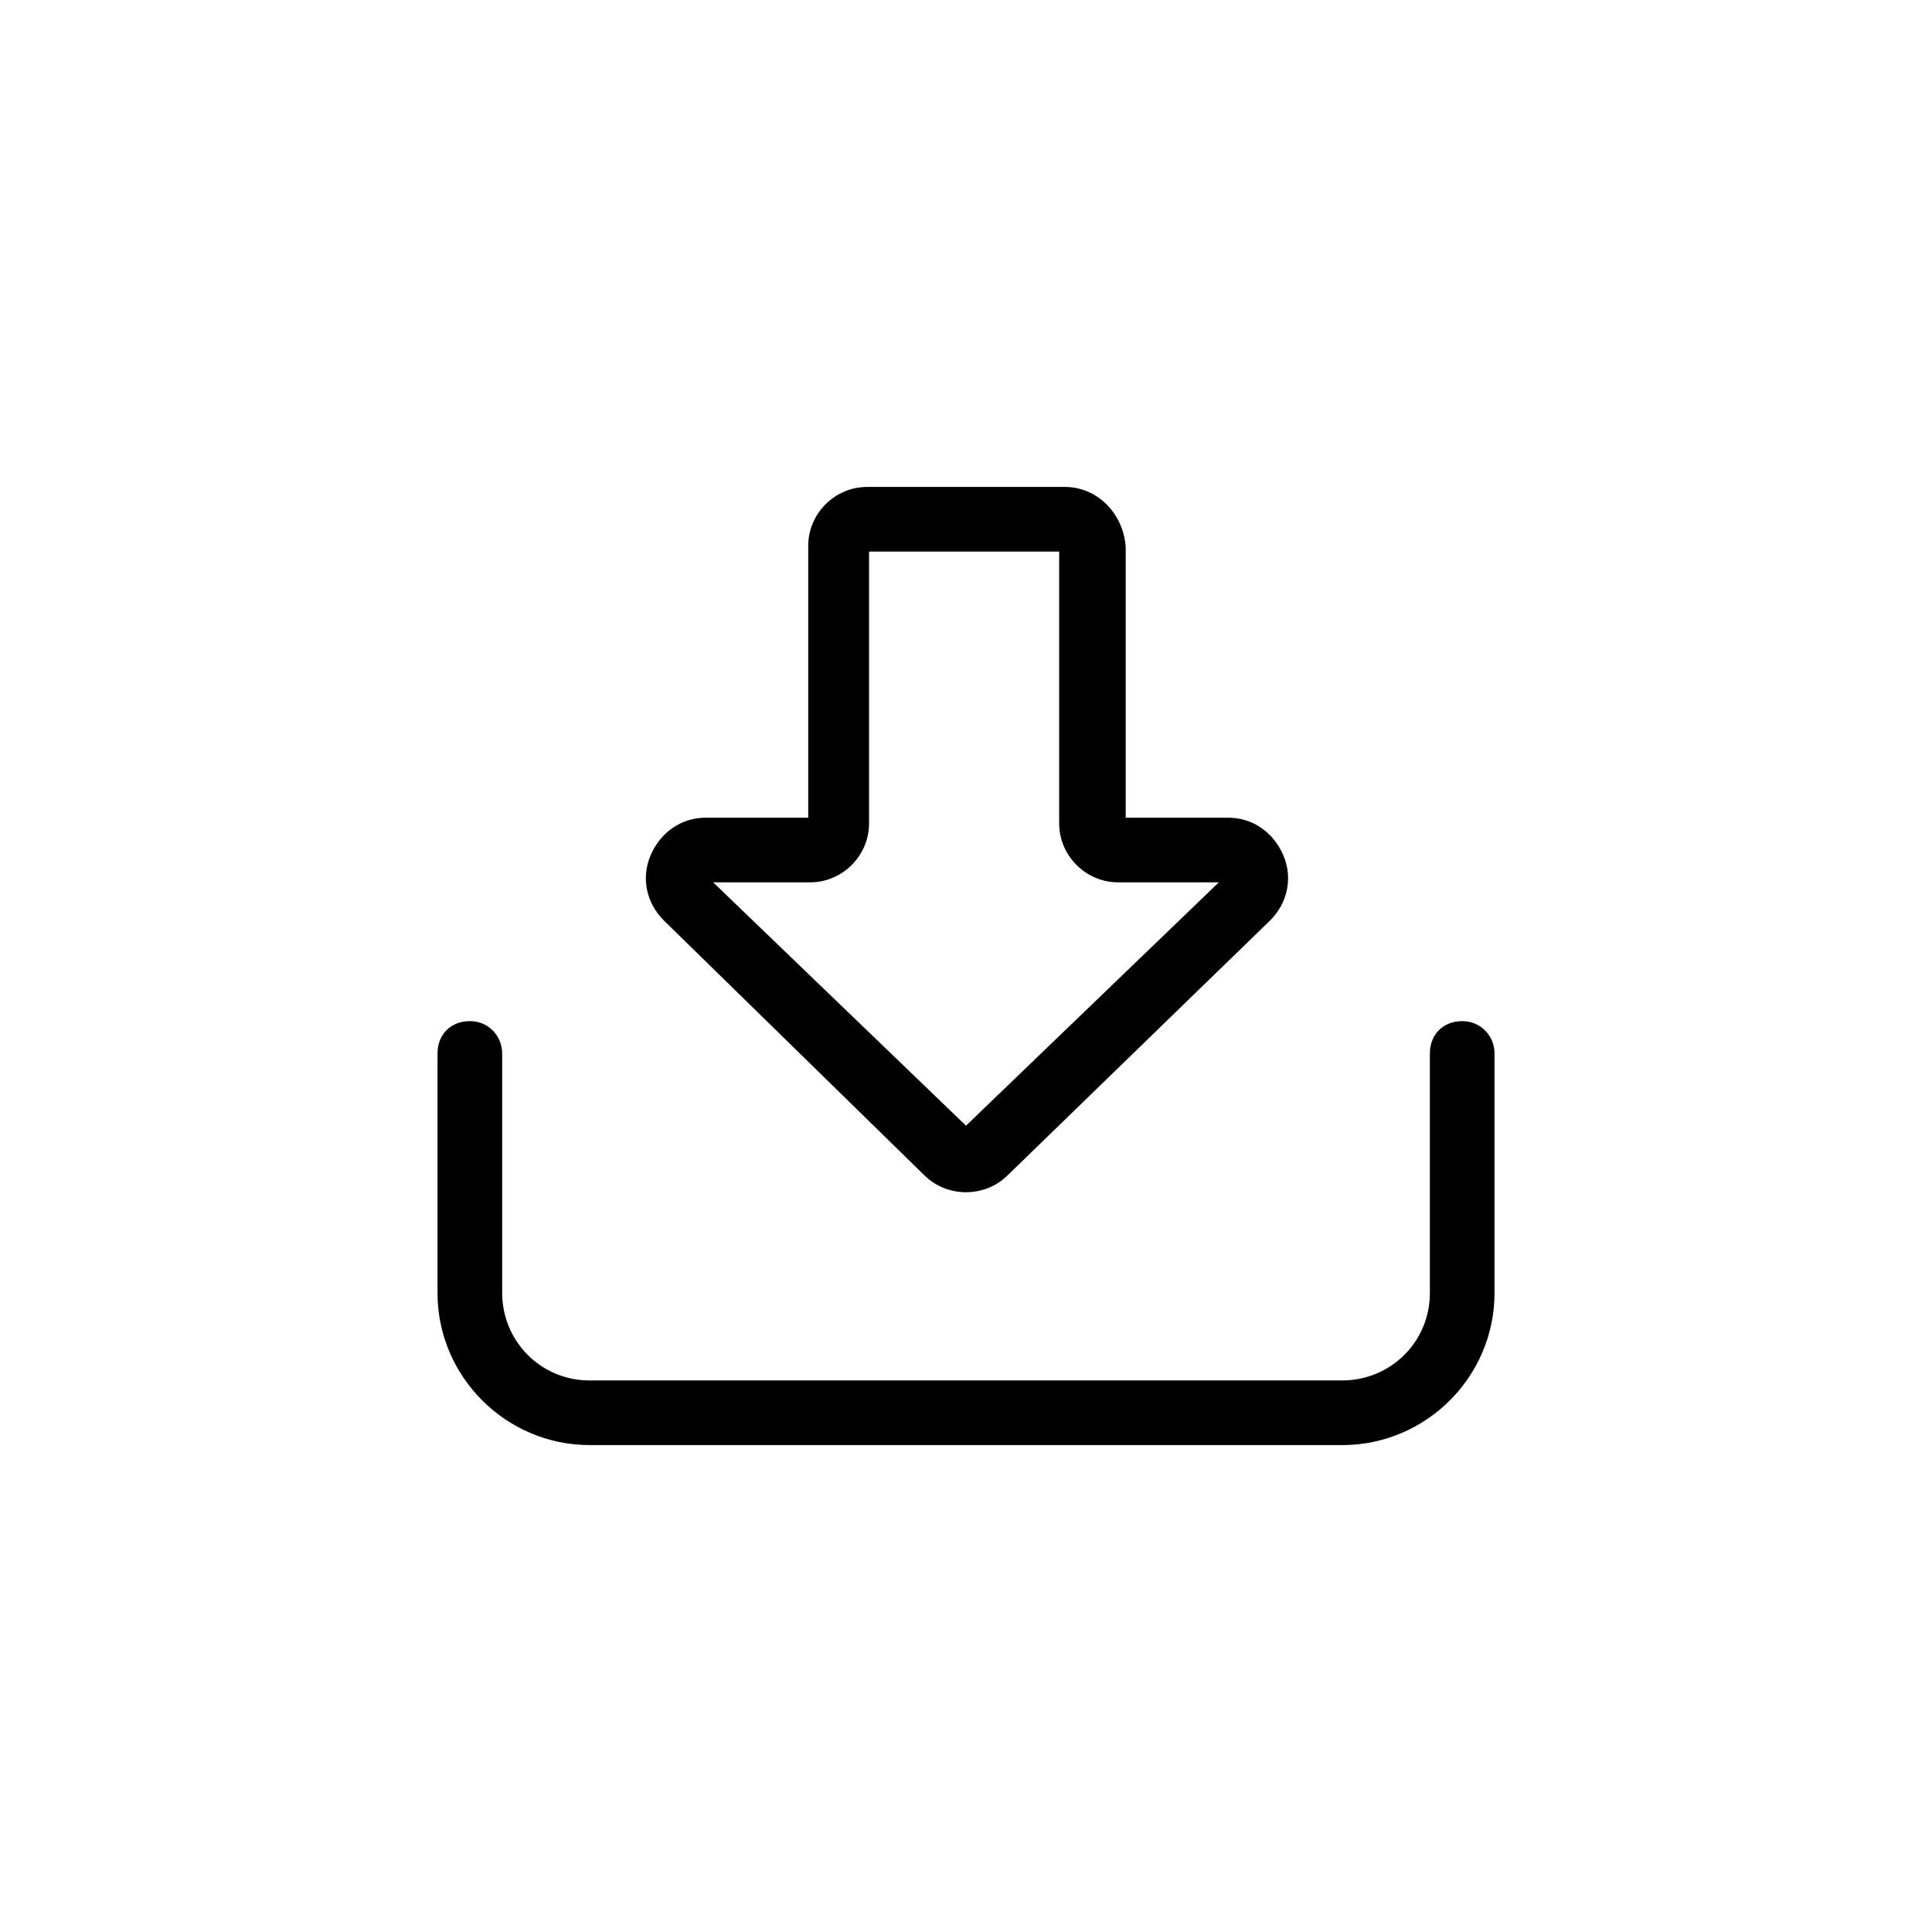
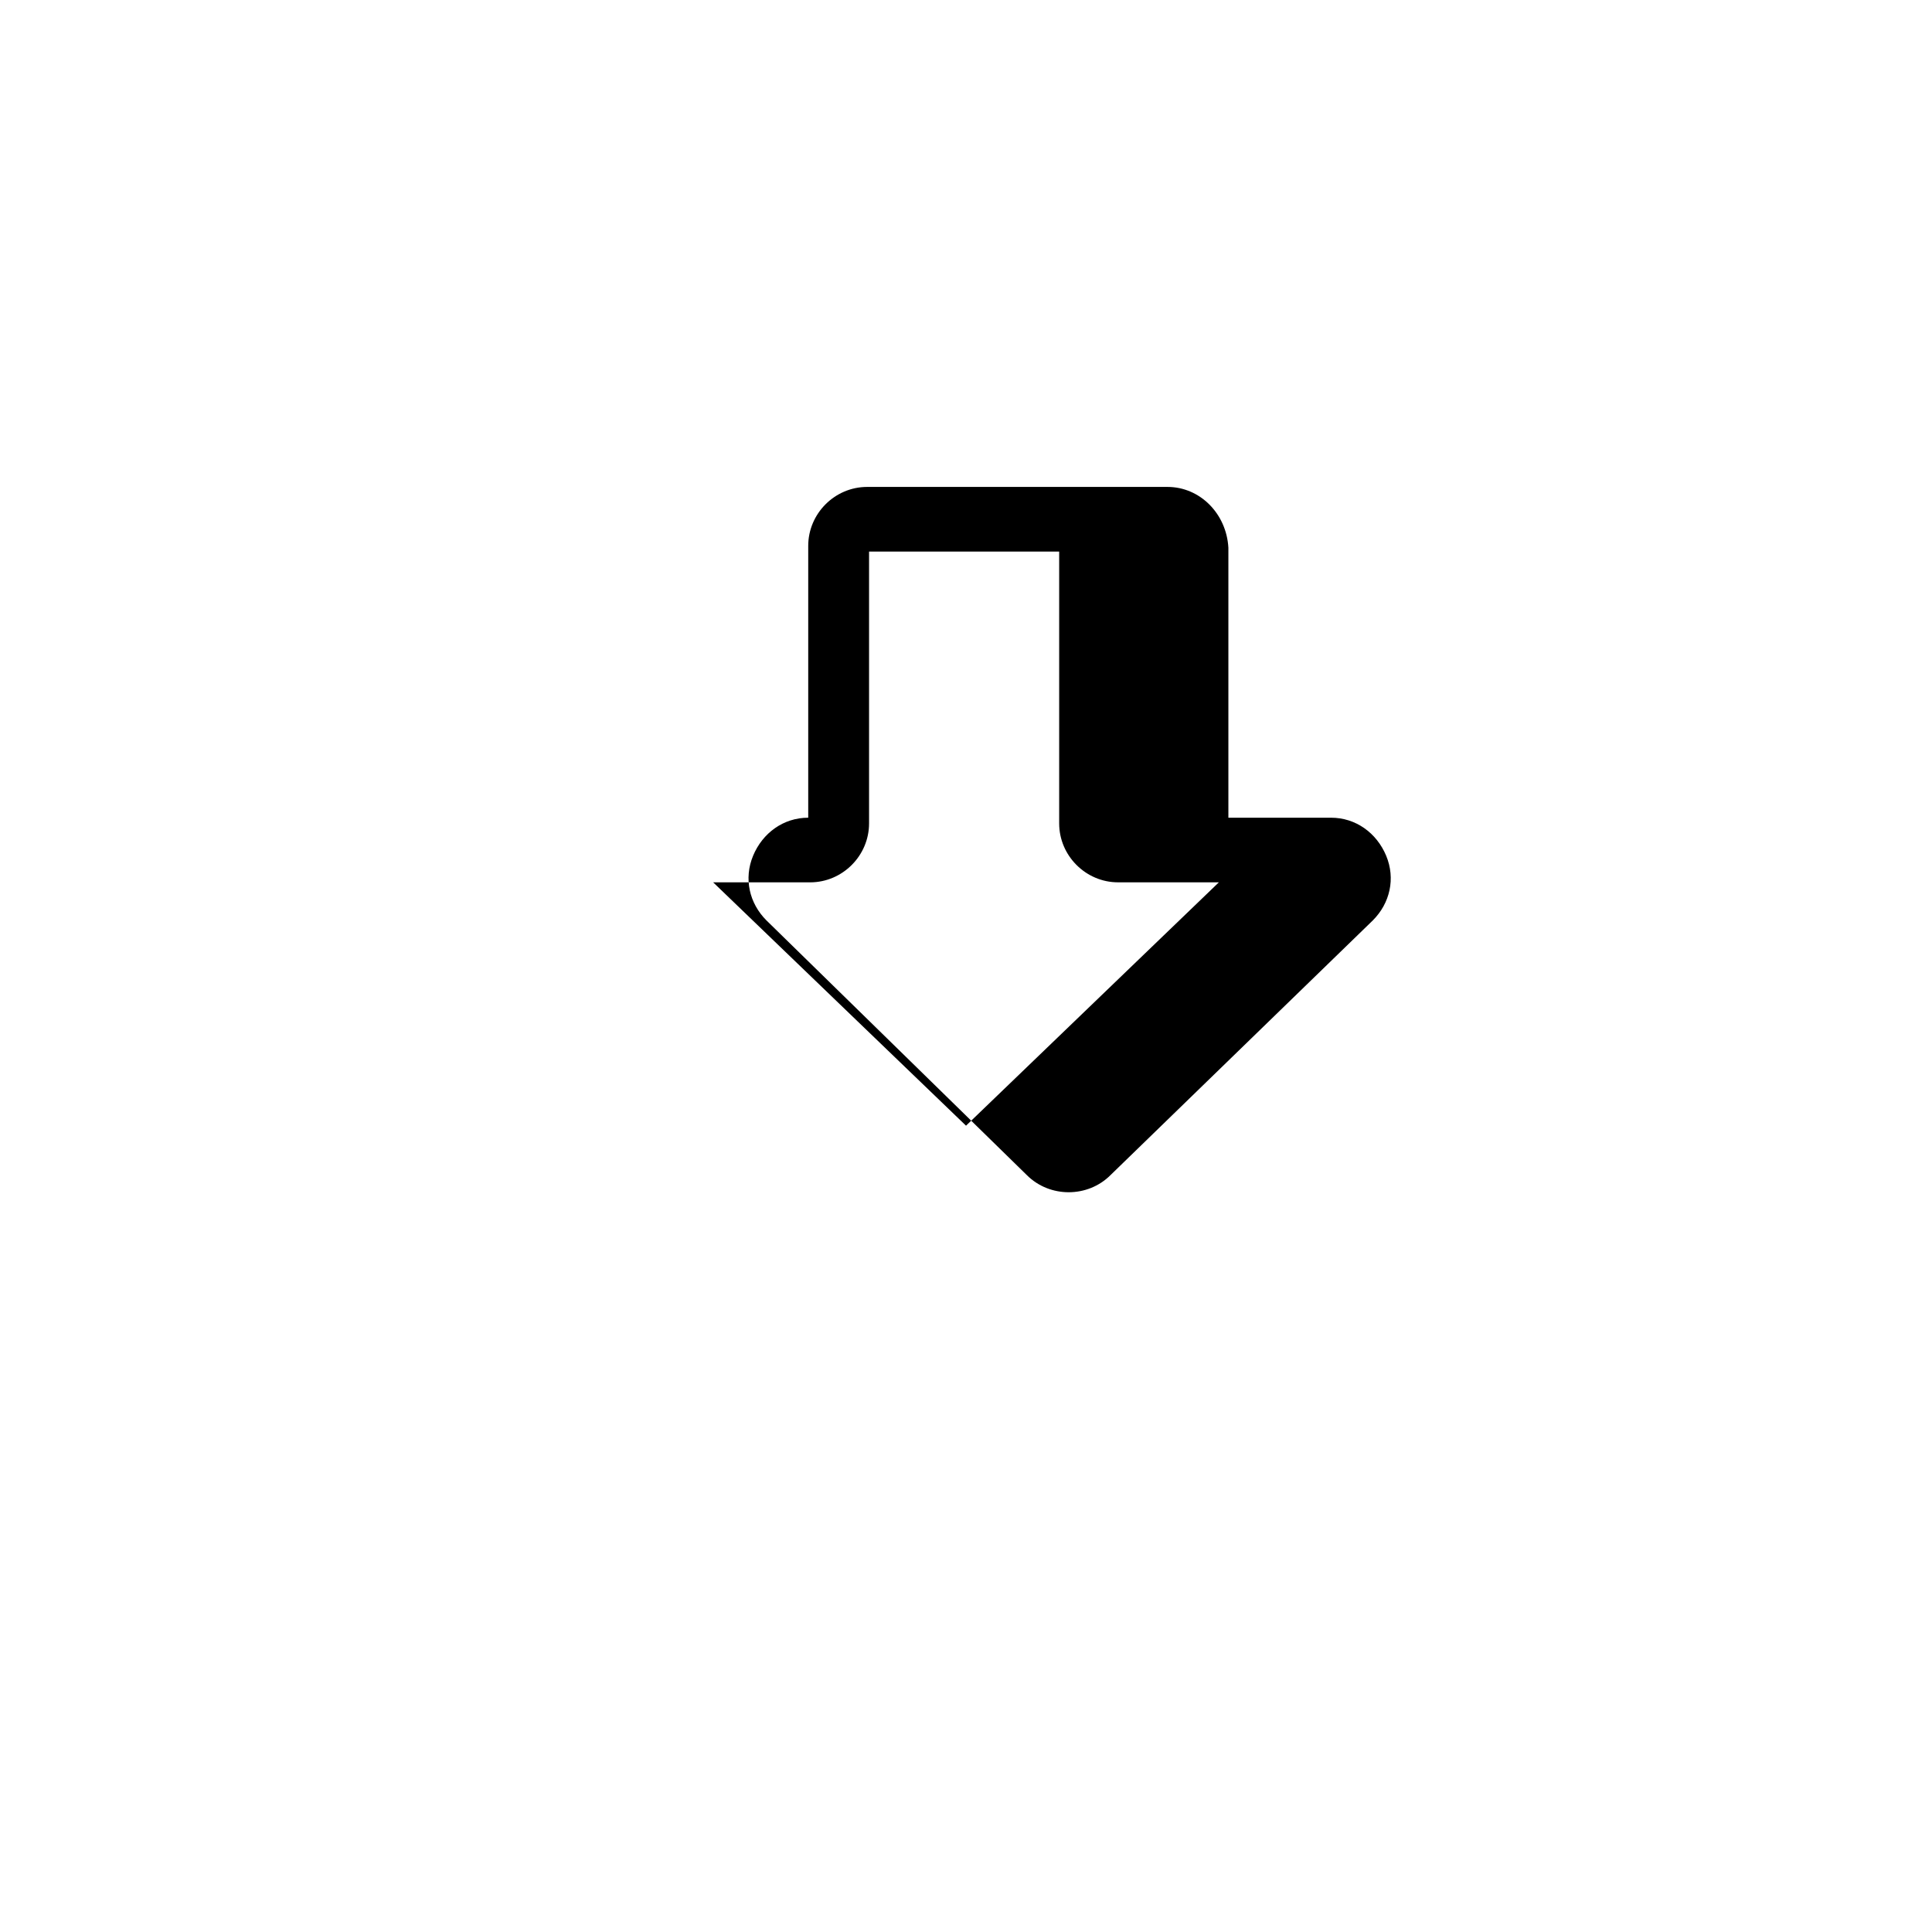
<svg xmlns="http://www.w3.org/2000/svg" fill="#000000" width="800px" height="800px" version="1.1" viewBox="144 144 512 512">
  <g>
-     <path d="m426.2 273.04h-52.395c-8.566 0-15.617 7.055-15.617 15.617v72.043h-27.207c-6.551 0-12.09 4.031-14.609 10.078-2.519 6.047-1.008 12.594 3.527 17.129l69.02 67.512c3.023 3.023 7.055 4.535 11.082 4.535 4.031 0 8.062-1.512 11.082-4.535l69.531-67.512c4.535-4.535 6.047-11.082 3.527-17.129s-8.062-10.078-14.609-10.078h-27.207v-71.539c-0.504-9.066-7.559-16.121-16.125-16.121zm40.809 104.79-67.004 64.488-67.008-64.488h25.695c8.566 0 15.617-7.055 15.617-15.617v-72.047h50.383v72.043c0 8.566 7.055 15.617 15.617 15.617z" />
-     <path d="m300.25 526.96h199.51c22.168 0 40.305-18.137 40.305-40.305v-63.48c0-4.535-3.527-8.566-8.566-8.566-5.039 0-8.566 3.527-8.566 8.566v63.48c0 13.098-10.578 23.176-23.176 23.176h-199.5c-13.098 0-23.176-10.578-23.176-23.176v-63.48c0-4.535-3.527-8.566-8.566-8.566-5.039 0-8.566 3.527-8.566 8.566v63.48c0.004 22.168 18.141 40.305 40.309 40.305z" />
+     <path d="m426.2 273.04h-52.395c-8.566 0-15.617 7.055-15.617 15.617v72.043c-6.551 0-12.09 4.031-14.609 10.078-2.519 6.047-1.008 12.594 3.527 17.129l69.02 67.512c3.023 3.023 7.055 4.535 11.082 4.535 4.031 0 8.062-1.512 11.082-4.535l69.531-67.512c4.535-4.535 6.047-11.082 3.527-17.129s-8.062-10.078-14.609-10.078h-27.207v-71.539c-0.504-9.066-7.559-16.121-16.125-16.121zm40.809 104.79-67.004 64.488-67.008-64.488h25.695c8.566 0 15.617-7.055 15.617-15.617v-72.047h50.383v72.043c0 8.566 7.055 15.617 15.617 15.617z" />
  </g>
</svg>